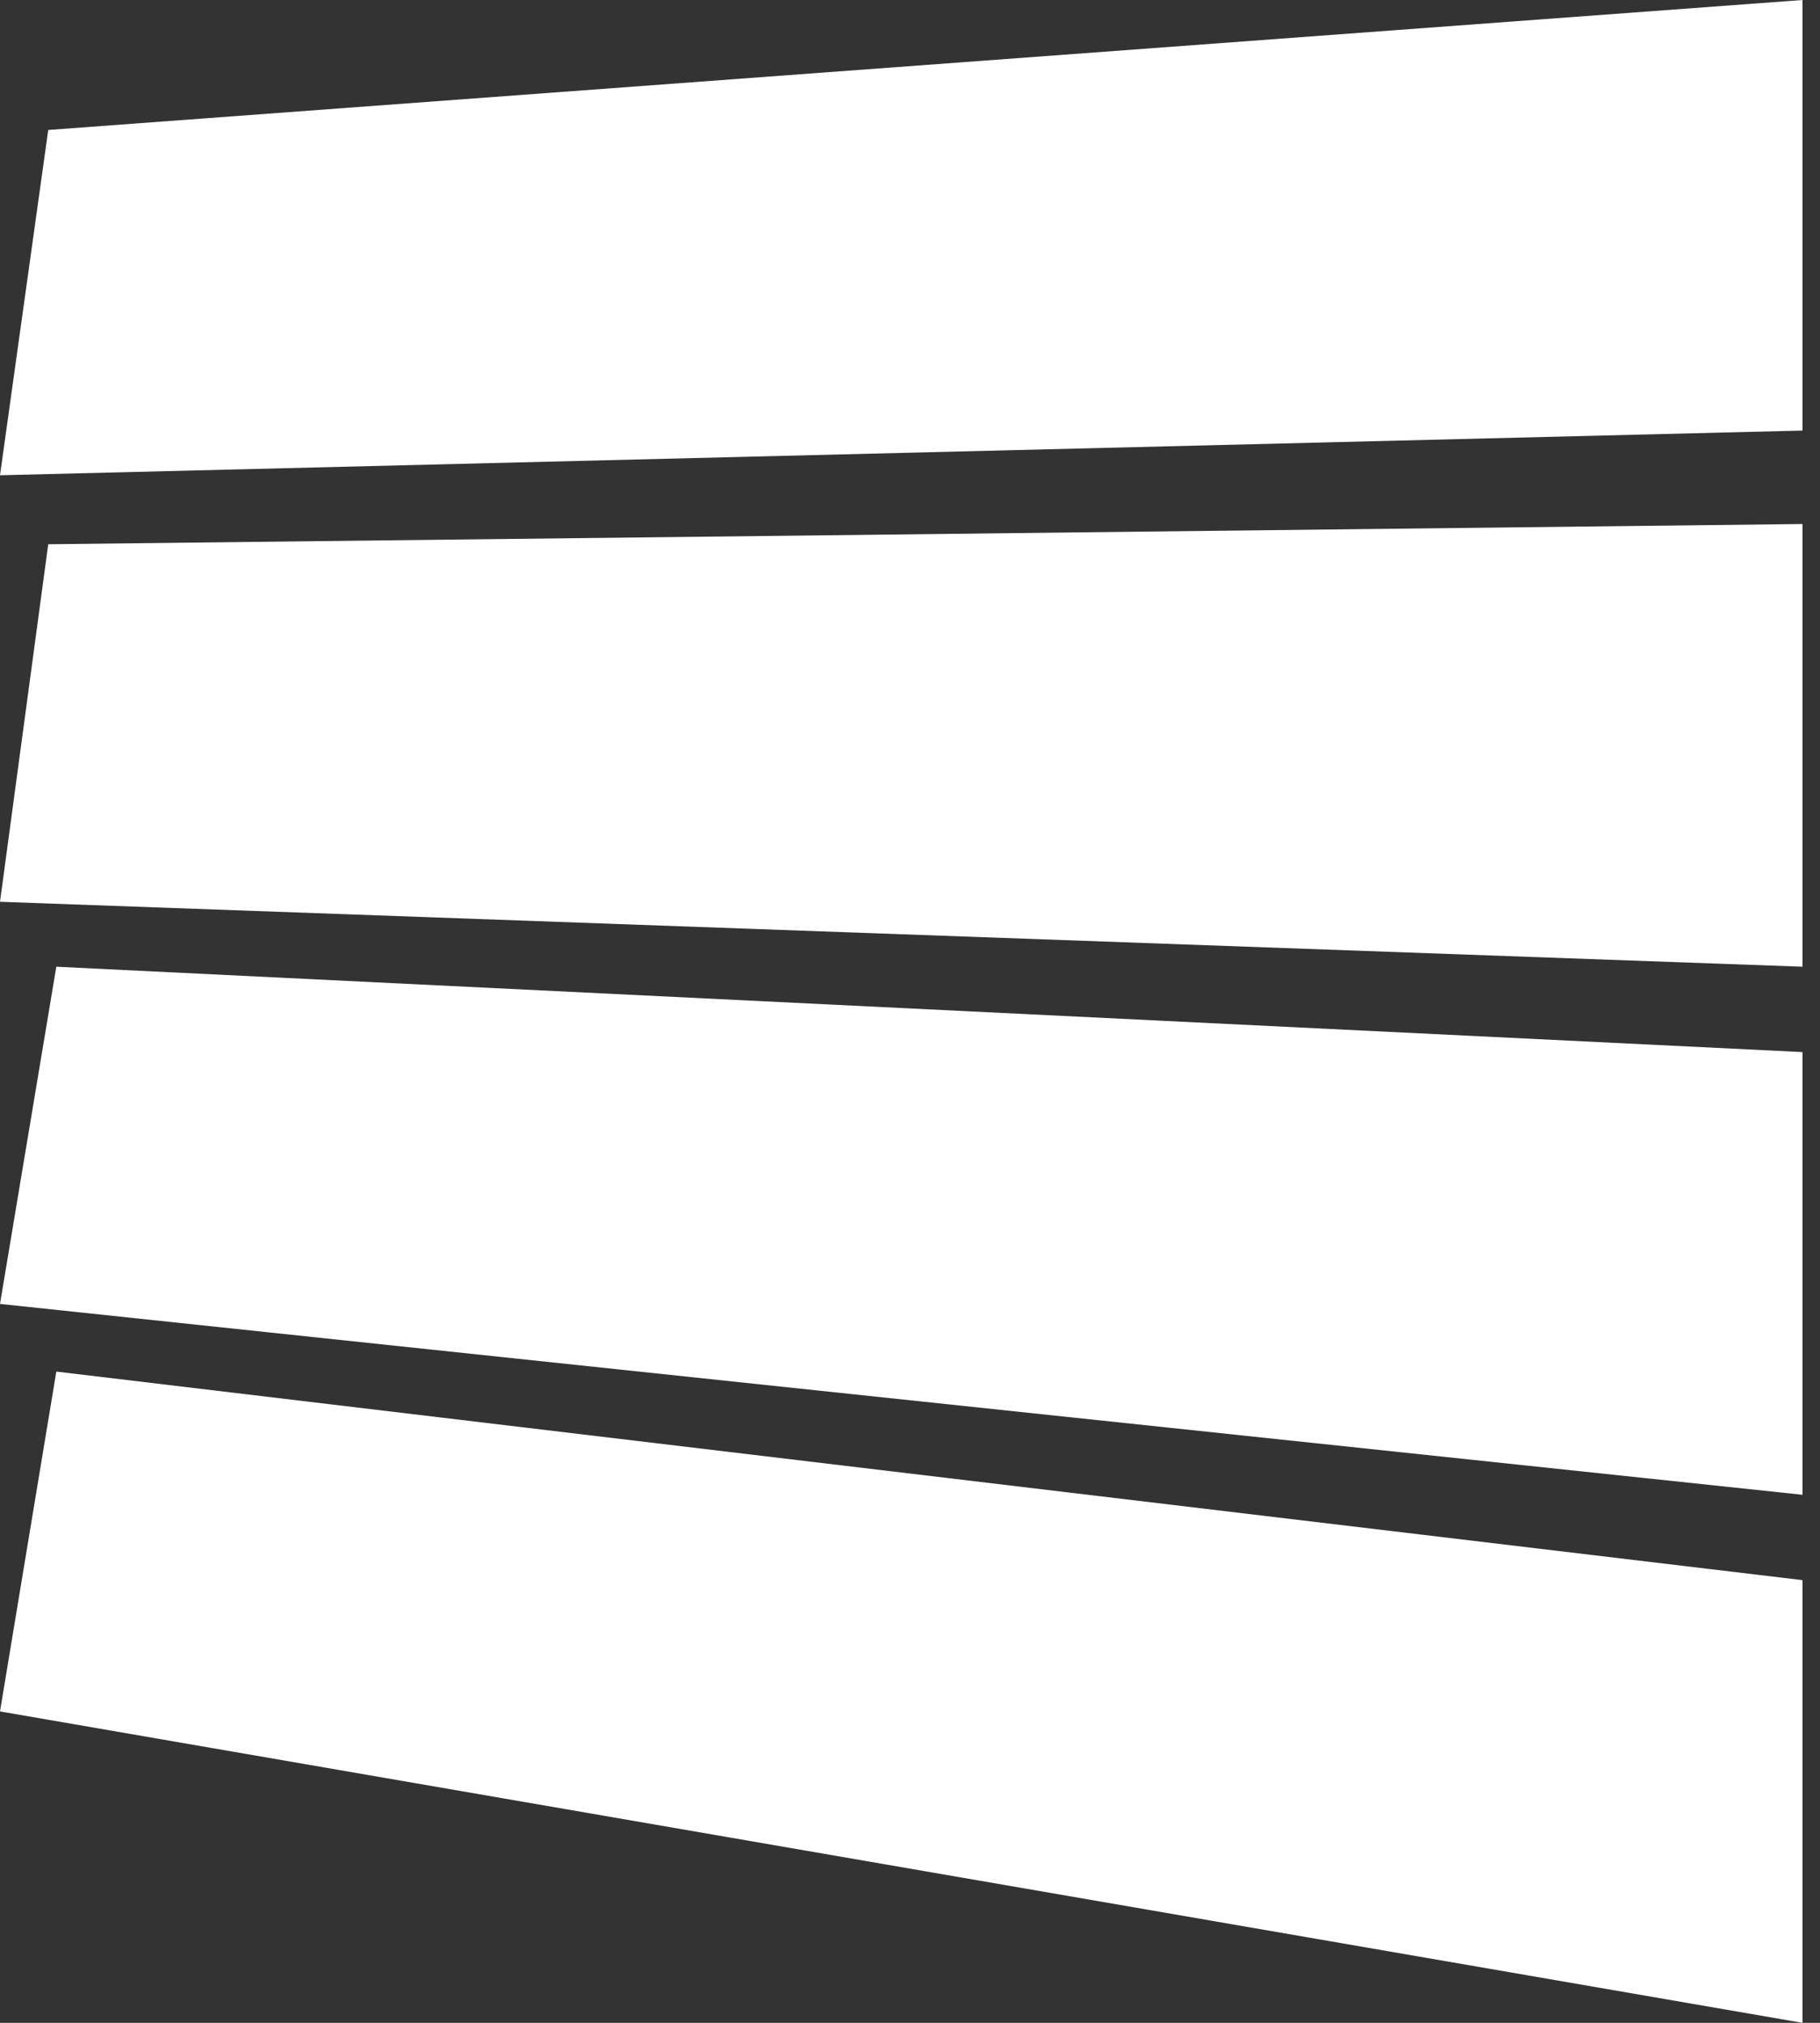
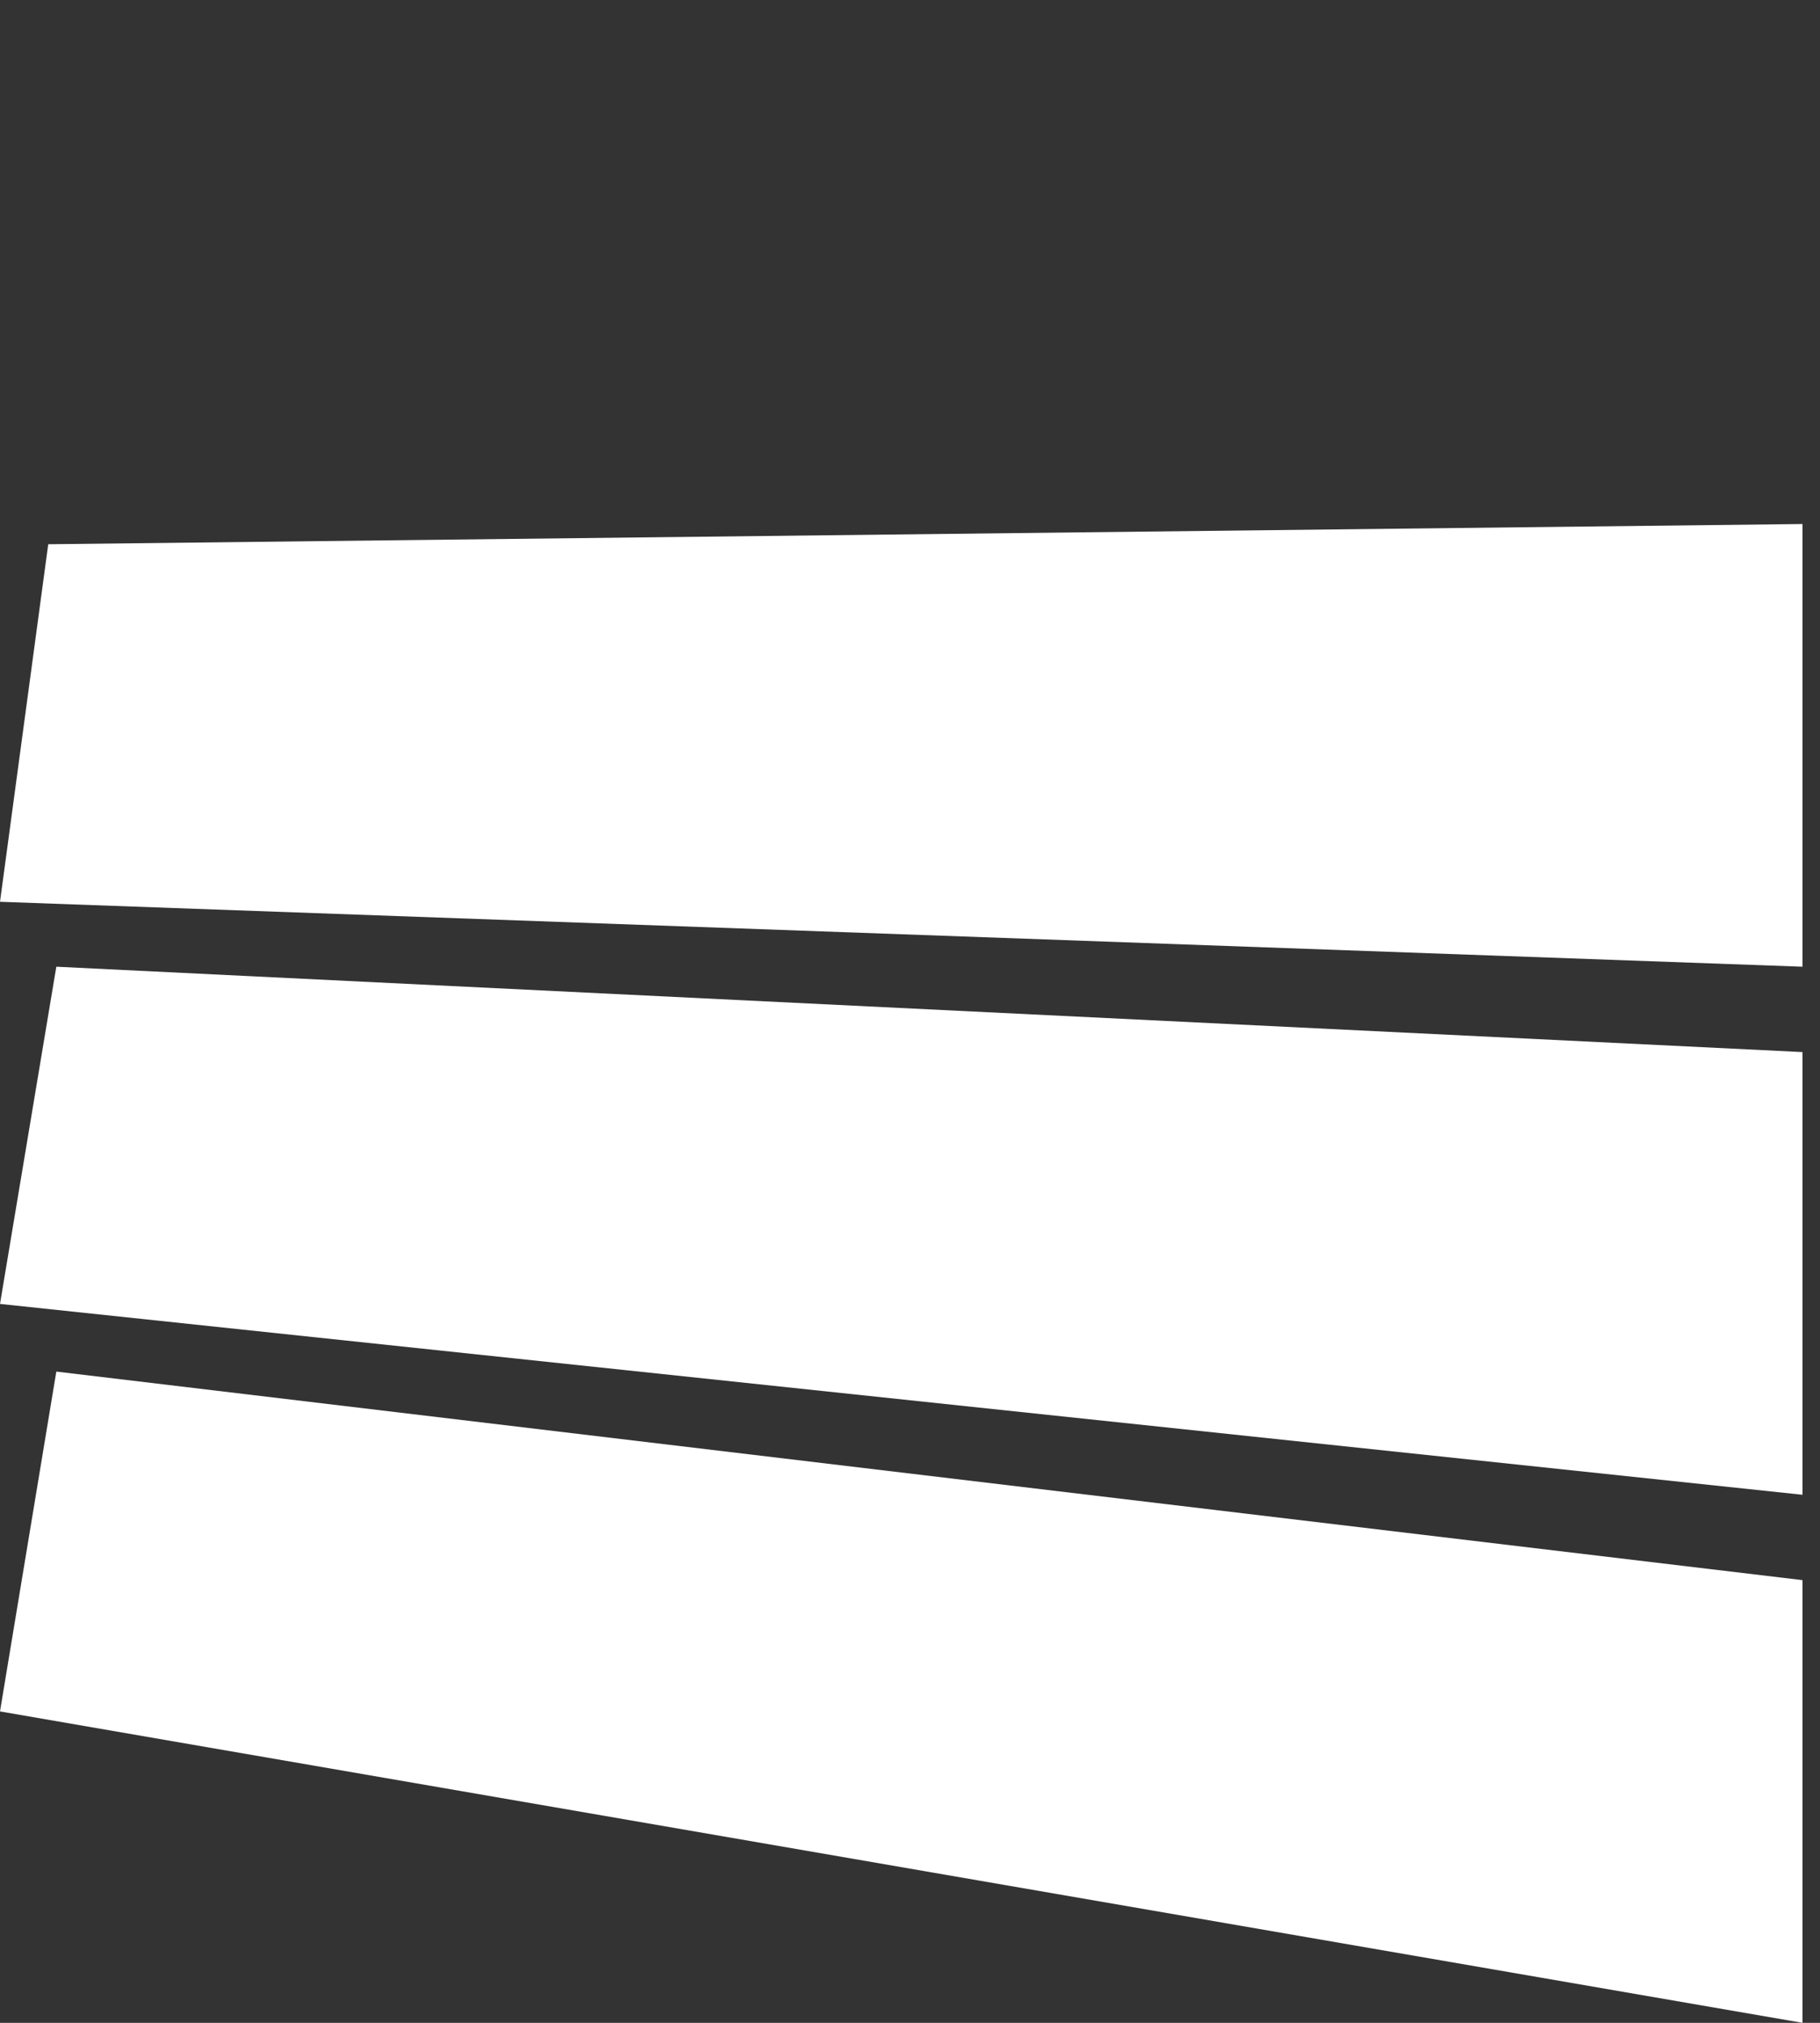
<svg xmlns="http://www.w3.org/2000/svg" width="18" height="20" viewBox="0 0 18 20" fill="none">
  <rect x="0" y="0" width="18" height="20" fill="#333333" stroke="none" />
-   <path d="M0.477 1.285L17.827 0V4.257L0 4.699L0.477 1.285Z" fill="white" />
  <path d="M0 8.916L0.477 5.381L17.827 5.181V9.558L0 8.916Z" fill="white" />
  <path d="M0 12.892L0.557 9.558L17.827 10.402V14.779L0 12.892Z" fill="white" />
  <path d="M0.557 13.561L17.827 15.623V20L0 16.921L0.557 13.561Z" fill="white" />
</svg>